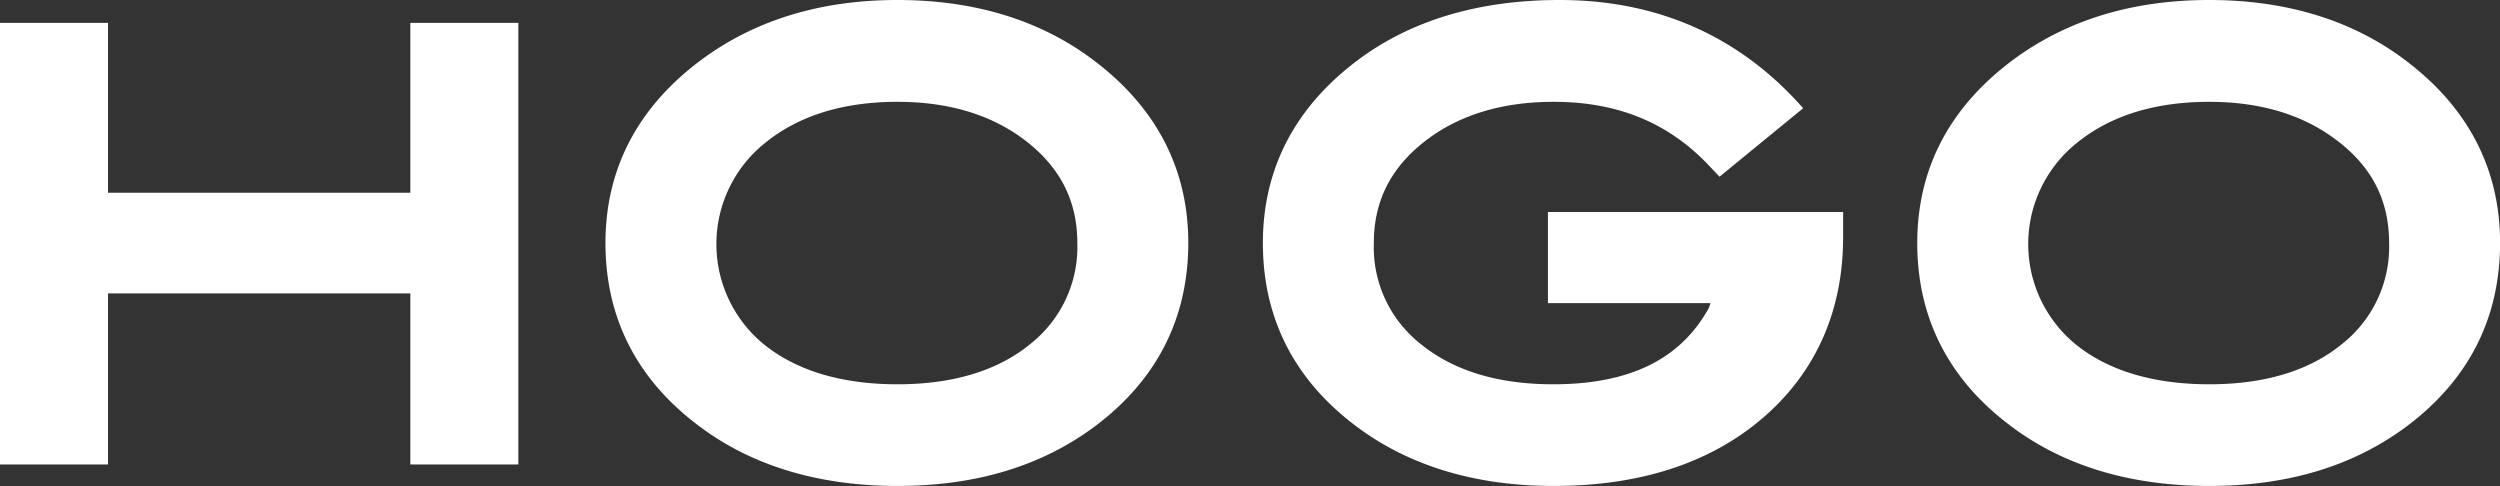
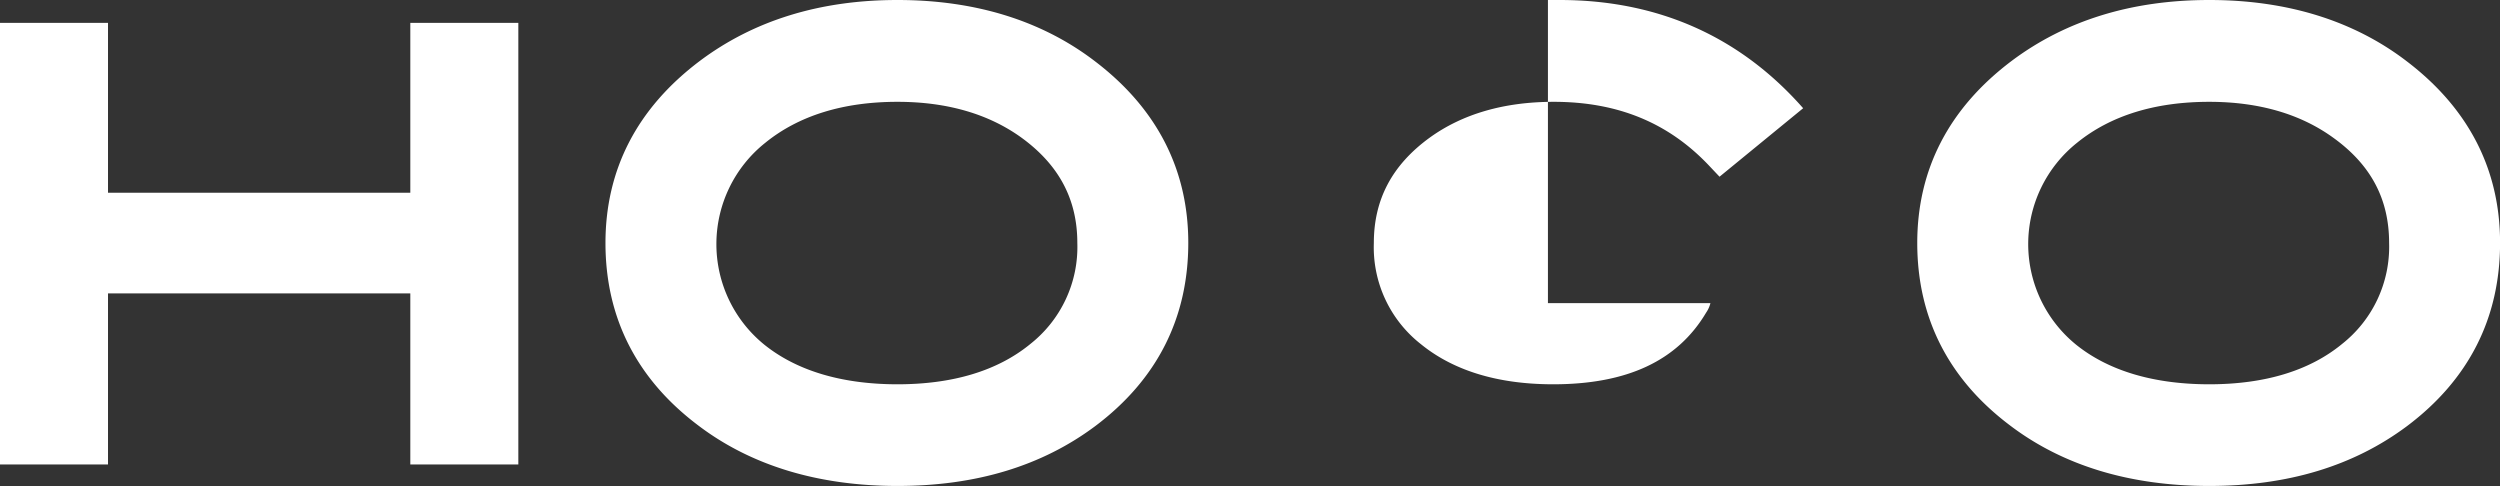
<svg xmlns="http://www.w3.org/2000/svg" width="144" height="28" fill="none">
  <rect width="100%" height="100%" fill="#333333" stroke="none" />
-   <path fill="#fff" d="M23.634 1.316V11.1H6.221V1.316H0v25.437h6.221V16.9h17.413v9.853h6.222V1.316h-6.222zm39.423 2.203C60.005 1.186 56.173 0 51.695 0c-4.477 0-8.284 1.182-11.392 3.515-3.601 2.715-5.428 6.243-5.428 10.483 0 4.31 1.805 7.85 5.358 10.518 3.052 2.311 6.92 3.475 11.462 3.475 4.543 0 8.327-1.16 11.388-3.445 3.558-2.672 5.362-6.221 5.362-10.557 0-4.227-1.813-7.755-5.388-10.47zm-3.728 16.31c-1.875 1.528-4.443 2.306-7.634 2.306-3.191 0-5.803-.773-7.69-2.298a7.456 7.456 0 01.07-11.608c1.93-1.569 4.494-2.364 7.62-2.364 2.856 0 5.262.7 7.159 2.077 2.154 1.572 3.2 3.553 3.2 6.056a7.102 7.102 0 01-.665 3.239 7.129 7.129 0 01-2.06 2.591zm79.286-16.31C135.564 1.186 131.731 0 127.254 0c-4.478 0-8.284 1.182-11.392 3.515-3.602 2.715-5.428 6.243-5.428 10.483 0 4.31 1.805 7.85 5.358 10.518 3.052 2.311 6.914 3.475 11.462 3.475 4.547 0 8.327-1.16 11.388-3.445 3.557-2.672 5.362-6.221 5.362-10.557 0-4.227-1.814-7.755-5.389-10.47zm-3.732 16.31c-1.87 1.528-4.438 2.306-7.629 2.306-3.192 0-5.808-.773-7.691-2.298a7.462 7.462 0 01-1.991-9.03 7.48 7.48 0 012.061-2.579c1.931-1.568 4.49-2.363 7.621-2.363 2.855 0 5.262.7 7.154 2.077 2.18 1.572 3.205 3.553 3.205 6.056a7.13 7.13 0 01-2.73 5.83zm-45.722-7.617v5.248h9.36a1.677 1.677 0 01-.248.548c-1.652 2.776-4.551 4.127-8.811 4.127-3.17 0-5.733-.778-7.617-2.311a7.086 7.086 0 01-2.712-5.826c0-2.503 1.047-4.484 3.2-6.056 1.897-1.378 4.304-2.077 7.16-2.077 3.705 0 6.648 1.216 8.998 3.728l.554.586 4.817-3.945C100.222 2.098 95.5 0 89.832 0c-4.677 0-8.614 1.182-11.697 3.519-3.58 2.715-5.393 6.243-5.393 10.479 0 4.31 1.792 7.85 5.328 10.518 3.052 2.311 6.901 3.475 11.423 3.475 4.948 0 8.998-1.303 12.037-3.91 3.039-2.606 4.634-6.147 4.634-10.418v-1.45H89.161z" />
+   <path fill="#fff" d="M23.634 1.316V11.1H6.221V1.316H0v25.437h6.221V16.9h17.413v9.853h6.222V1.316h-6.222zm39.423 2.203C60.005 1.186 56.173 0 51.695 0c-4.477 0-8.284 1.182-11.392 3.515-3.601 2.715-5.428 6.243-5.428 10.483 0 4.31 1.805 7.85 5.358 10.518 3.052 2.311 6.92 3.475 11.462 3.475 4.543 0 8.327-1.16 11.388-3.445 3.558-2.672 5.362-6.221 5.362-10.557 0-4.227-1.813-7.755-5.388-10.47zm-3.728 16.31c-1.875 1.528-4.443 2.306-7.634 2.306-3.191 0-5.803-.773-7.69-2.298a7.456 7.456 0 01.07-11.608c1.93-1.569 4.494-2.364 7.62-2.364 2.856 0 5.262.7 7.159 2.077 2.154 1.572 3.2 3.553 3.2 6.056a7.102 7.102 0 01-.665 3.239 7.129 7.129 0 01-2.06 2.591zm79.286-16.31C135.564 1.186 131.731 0 127.254 0c-4.478 0-8.284 1.182-11.392 3.515-3.602 2.715-5.428 6.243-5.428 10.483 0 4.31 1.805 7.85 5.358 10.518 3.052 2.311 6.914 3.475 11.462 3.475 4.547 0 8.327-1.16 11.388-3.445 3.557-2.672 5.362-6.221 5.362-10.557 0-4.227-1.814-7.755-5.389-10.47zm-3.732 16.31c-1.87 1.528-4.438 2.306-7.629 2.306-3.192 0-5.808-.773-7.691-2.298a7.462 7.462 0 01-1.991-9.03 7.48 7.48 0 012.061-2.579c1.931-1.568 4.49-2.363 7.621-2.363 2.855 0 5.262.7 7.154 2.077 2.18 1.572 3.205 3.553 3.205 6.056a7.13 7.13 0 01-2.73 5.83zm-45.722-7.617v5.248h9.36a1.677 1.677 0 01-.248.548c-1.652 2.776-4.551 4.127-8.811 4.127-3.17 0-5.733-.778-7.617-2.311a7.086 7.086 0 01-2.712-5.826c0-2.503 1.047-4.484 3.2-6.056 1.897-1.378 4.304-2.077 7.16-2.077 3.705 0 6.648 1.216 8.998 3.728l.554.586 4.817-3.945C100.222 2.098 95.5 0 89.832 0v-1.45H89.161z" />
</svg>